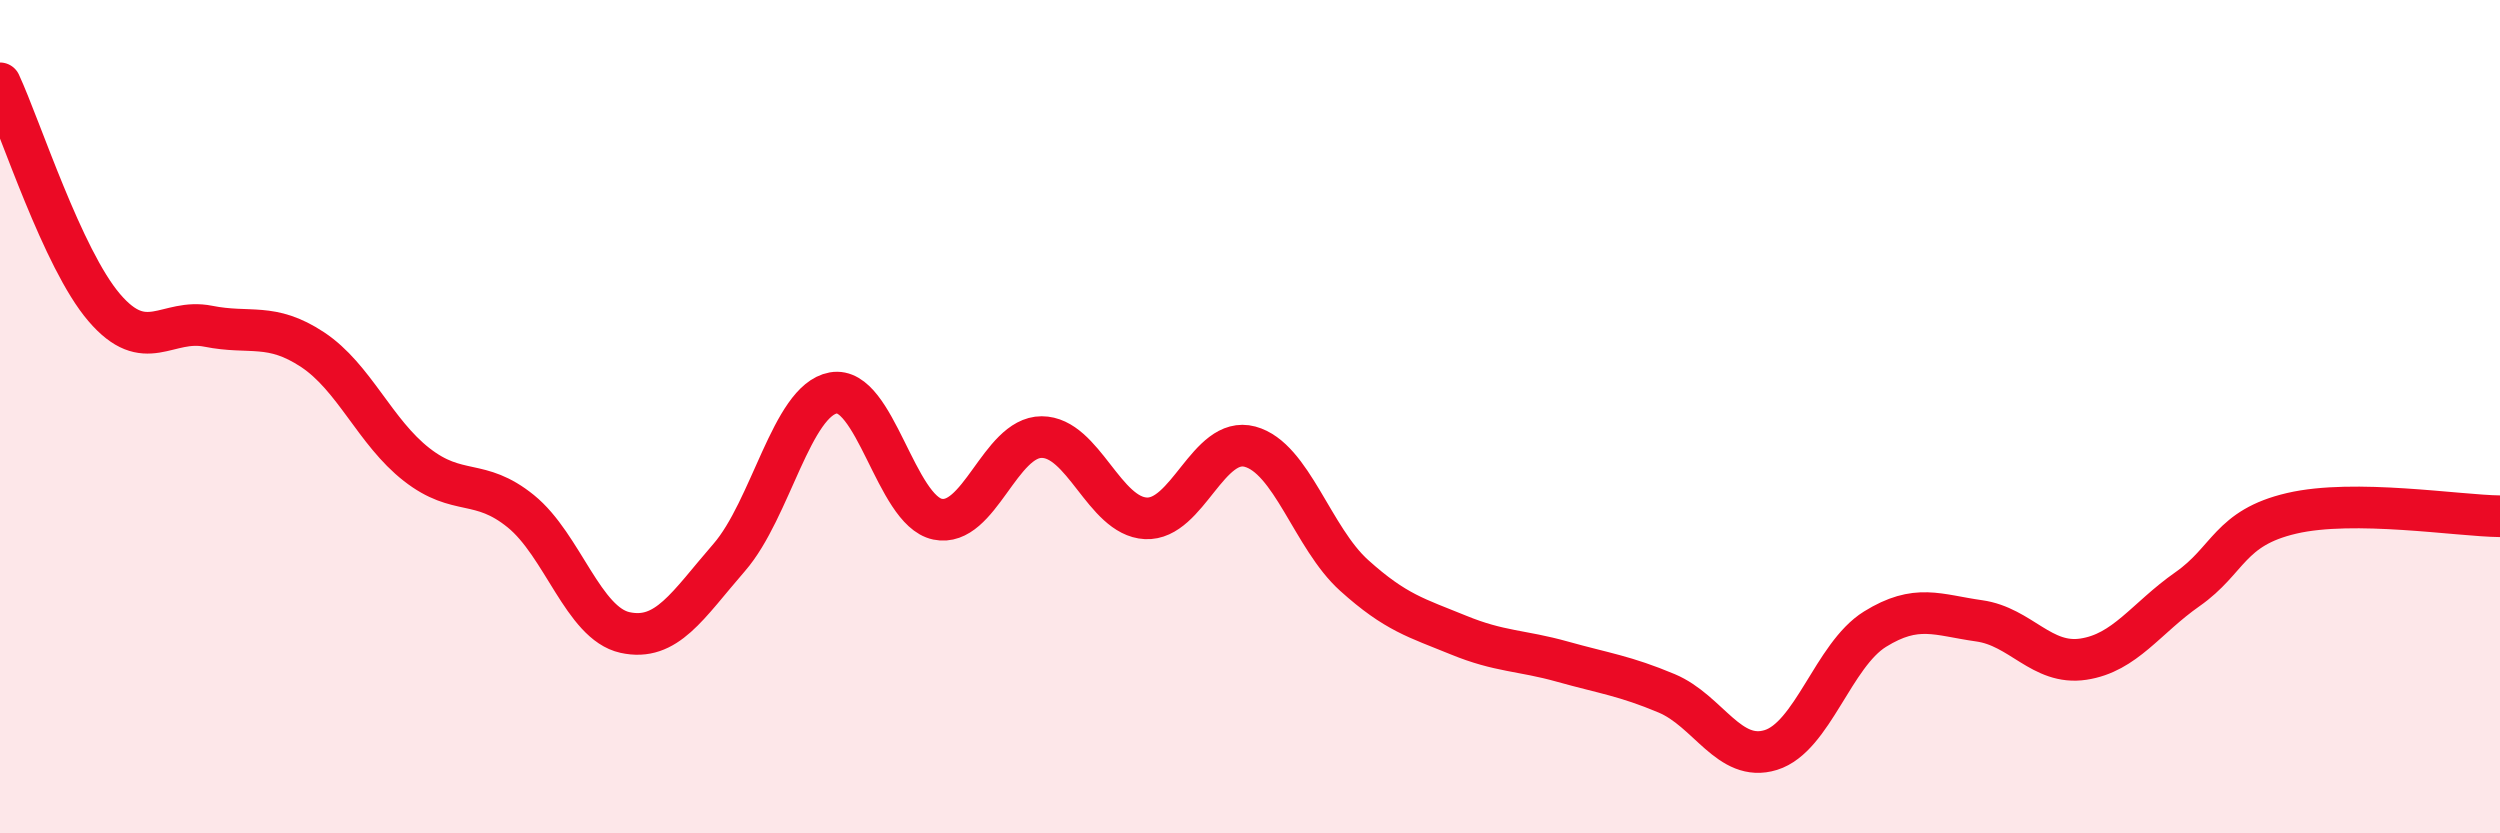
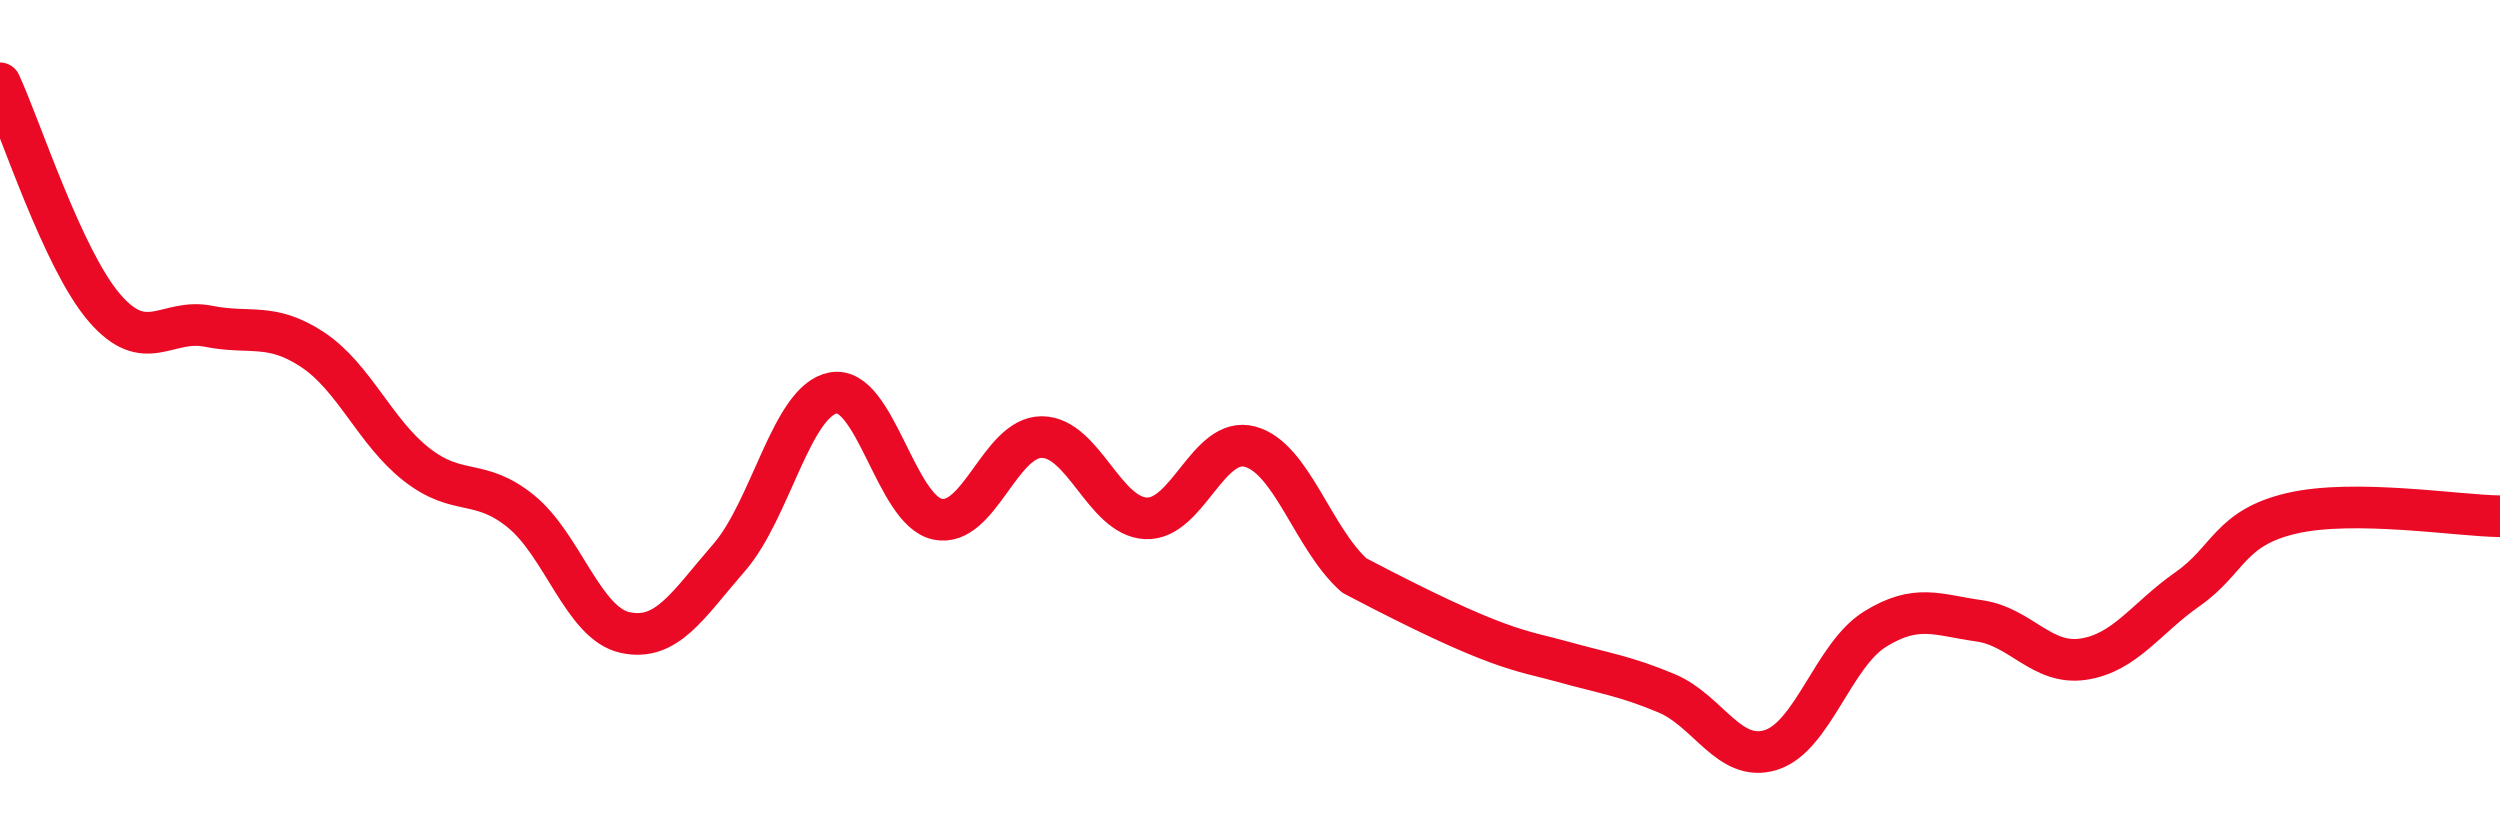
<svg xmlns="http://www.w3.org/2000/svg" width="60" height="20" viewBox="0 0 60 20">
-   <path d="M 0,2 C 0.5,3.08 1.5,6.21 2.5,7.38 C 3.5,8.55 4,7.63 5,7.83 C 6,8.03 6.5,7.73 7.5,8.39 C 8.5,9.05 9,10.37 10,11.15 C 11,11.93 11.5,11.46 12.5,12.27 C 13.5,13.08 14,14.96 15,15.18 C 16,15.4 16.5,14.53 17.5,13.38 C 18.5,12.23 19,9.61 20,9.43 C 21,9.25 21.5,12.25 22.5,12.46 C 23.5,12.67 24,10.49 25,10.49 C 26,10.49 26.5,12.39 27.5,12.44 C 28.5,12.49 29,10.45 30,10.72 C 31,10.99 31.5,12.91 32.5,13.81 C 33.5,14.71 34,14.83 35,15.24 C 36,15.65 36.5,15.6 37.5,15.88 C 38.5,16.16 39,16.22 40,16.64 C 41,17.06 41.5,18.31 42.5,18 C 43.5,17.69 44,15.72 45,15.1 C 46,14.48 46.5,14.76 47.5,14.9 C 48.5,15.04 49,15.97 50,15.82 C 51,15.67 51.5,14.84 52.5,14.14 C 53.5,13.44 53.5,12.67 55,12.32 C 56.5,11.97 59,12.38 60,12.39L60 20L0 20Z" fill="#EB0A25" opacity="0.1" stroke-linecap="round" stroke-linejoin="round" />
-   <path d="M 0,2 C 0.5,3.08 1.5,6.21 2.5,7.38 C 3.5,8.55 4,7.63 5,7.83 C 6,8.03 6.5,7.73 7.5,8.39 C 8.5,9.05 9,10.37 10,11.15 C 11,11.93 11.5,11.46 12.5,12.27 C 13.5,13.08 14,14.96 15,15.18 C 16,15.4 16.5,14.53 17.5,13.38 C 18.5,12.23 19,9.61 20,9.43 C 21,9.25 21.5,12.25 22.5,12.46 C 23.5,12.67 24,10.49 25,10.49 C 26,10.49 26.5,12.39 27.5,12.44 C 28.5,12.49 29,10.45 30,10.72 C 31,10.99 31.5,12.91 32.5,13.81 C 33.5,14.71 34,14.83 35,15.24 C 36,15.65 36.5,15.6 37.5,15.88 C 38.5,16.16 39,16.22 40,16.64 C 41,17.06 41.5,18.31 42.5,18 C 43.5,17.69 44,15.72 45,15.1 C 46,14.48 46.5,14.76 47.5,14.9 C 48.5,15.04 49,15.97 50,15.82 C 51,15.67 51.5,14.84 52.5,14.14 C 53.5,13.44 53.5,12.67 55,12.32 C 56.5,11.97 59,12.38 60,12.39" stroke="#EB0A25" stroke-width="1" fill="none" stroke-linecap="round" stroke-linejoin="round" />
+   <path d="M 0,2 C 0.5,3.08 1.5,6.21 2.5,7.38 C 3.5,8.55 4,7.63 5,7.83 C 6,8.03 6.5,7.73 7.5,8.39 C 8.5,9.05 9,10.37 10,11.15 C 11,11.93 11.5,11.46 12.5,12.27 C 13.5,13.08 14,14.96 15,15.18 C 16,15.4 16.5,14.53 17.5,13.38 C 18.5,12.23 19,9.61 20,9.43 C 21,9.25 21.5,12.25 22.5,12.46 C 23.5,12.67 24,10.49 25,10.49 C 26,10.49 26.5,12.39 27.5,12.44 C 28.5,12.49 29,10.45 30,10.72 C 31,10.99 31.5,12.91 32.5,13.81 C 36,15.65 36.5,15.6 37.5,15.88 C 38.5,16.16 39,16.22 40,16.64 C 41,17.06 41.5,18.31 42.5,18 C 43.5,17.69 44,15.72 45,15.1 C 46,14.48 46.5,14.76 47.5,14.9 C 48.5,15.04 49,15.97 50,15.82 C 51,15.67 51.5,14.84 52.5,14.14 C 53.5,13.44 53.5,12.67 55,12.32 C 56.5,11.97 59,12.38 60,12.39" stroke="#EB0A25" stroke-width="1" fill="none" stroke-linecap="round" stroke-linejoin="round" />
</svg>